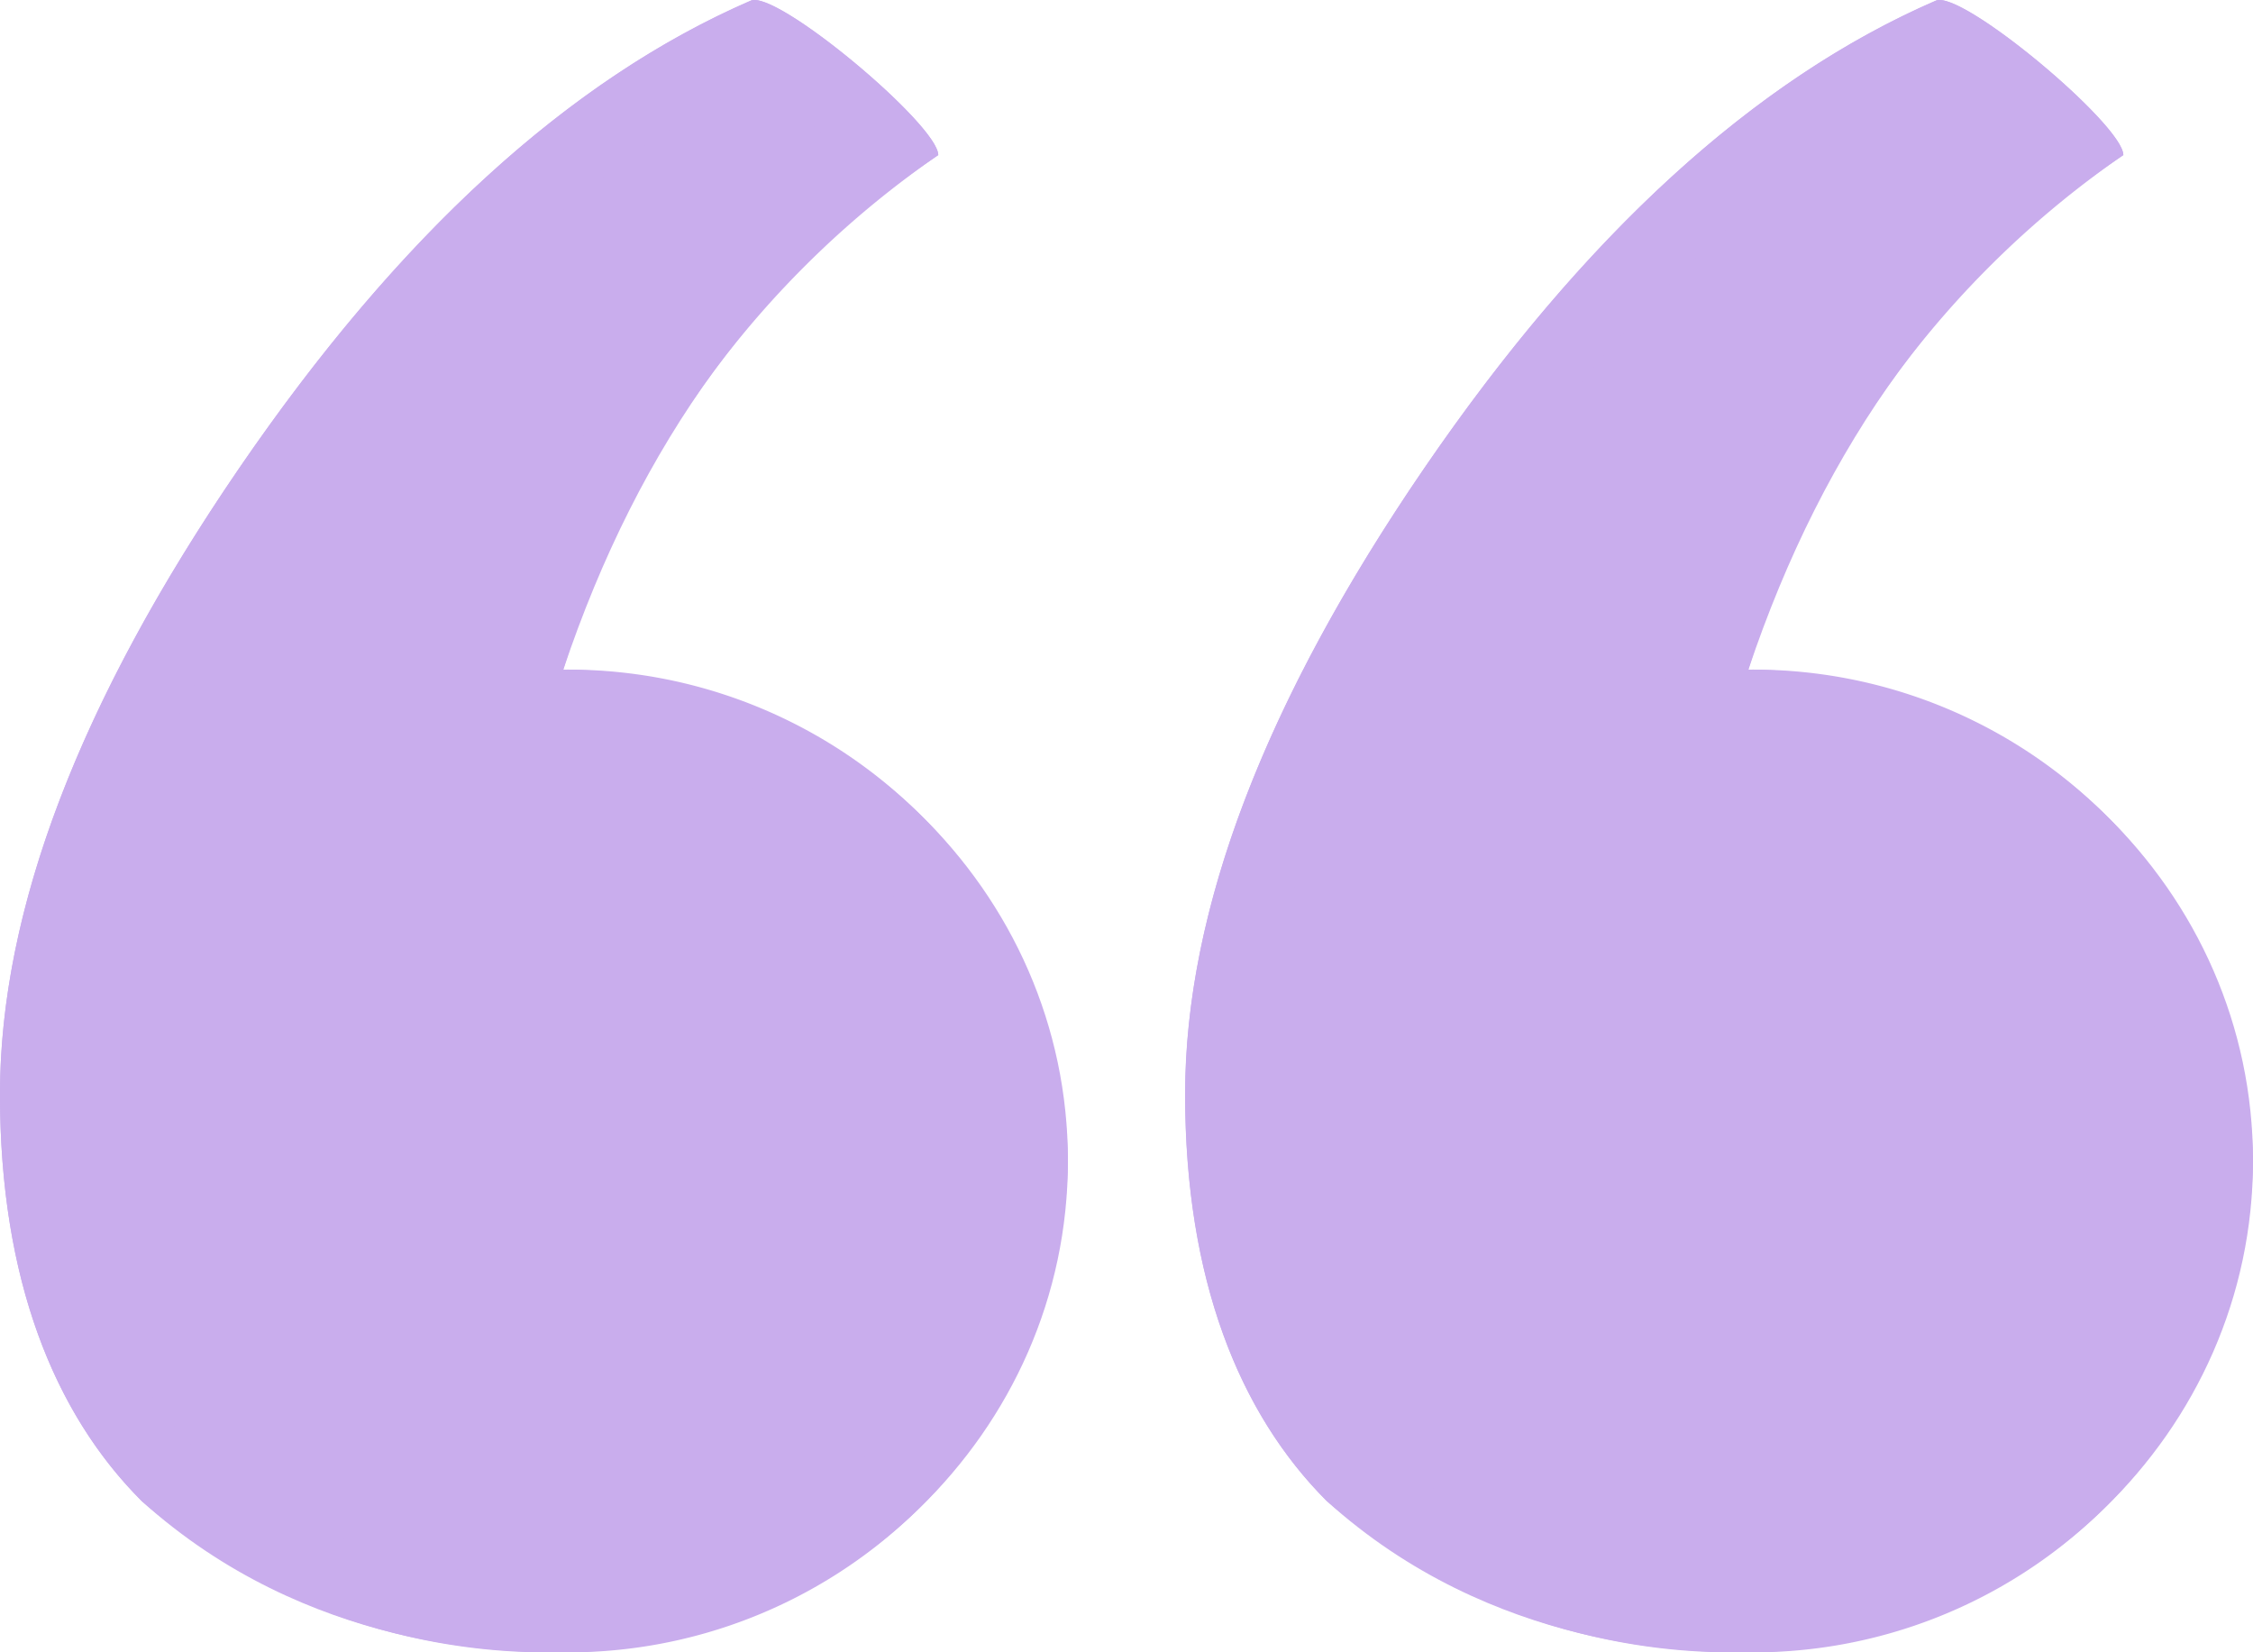
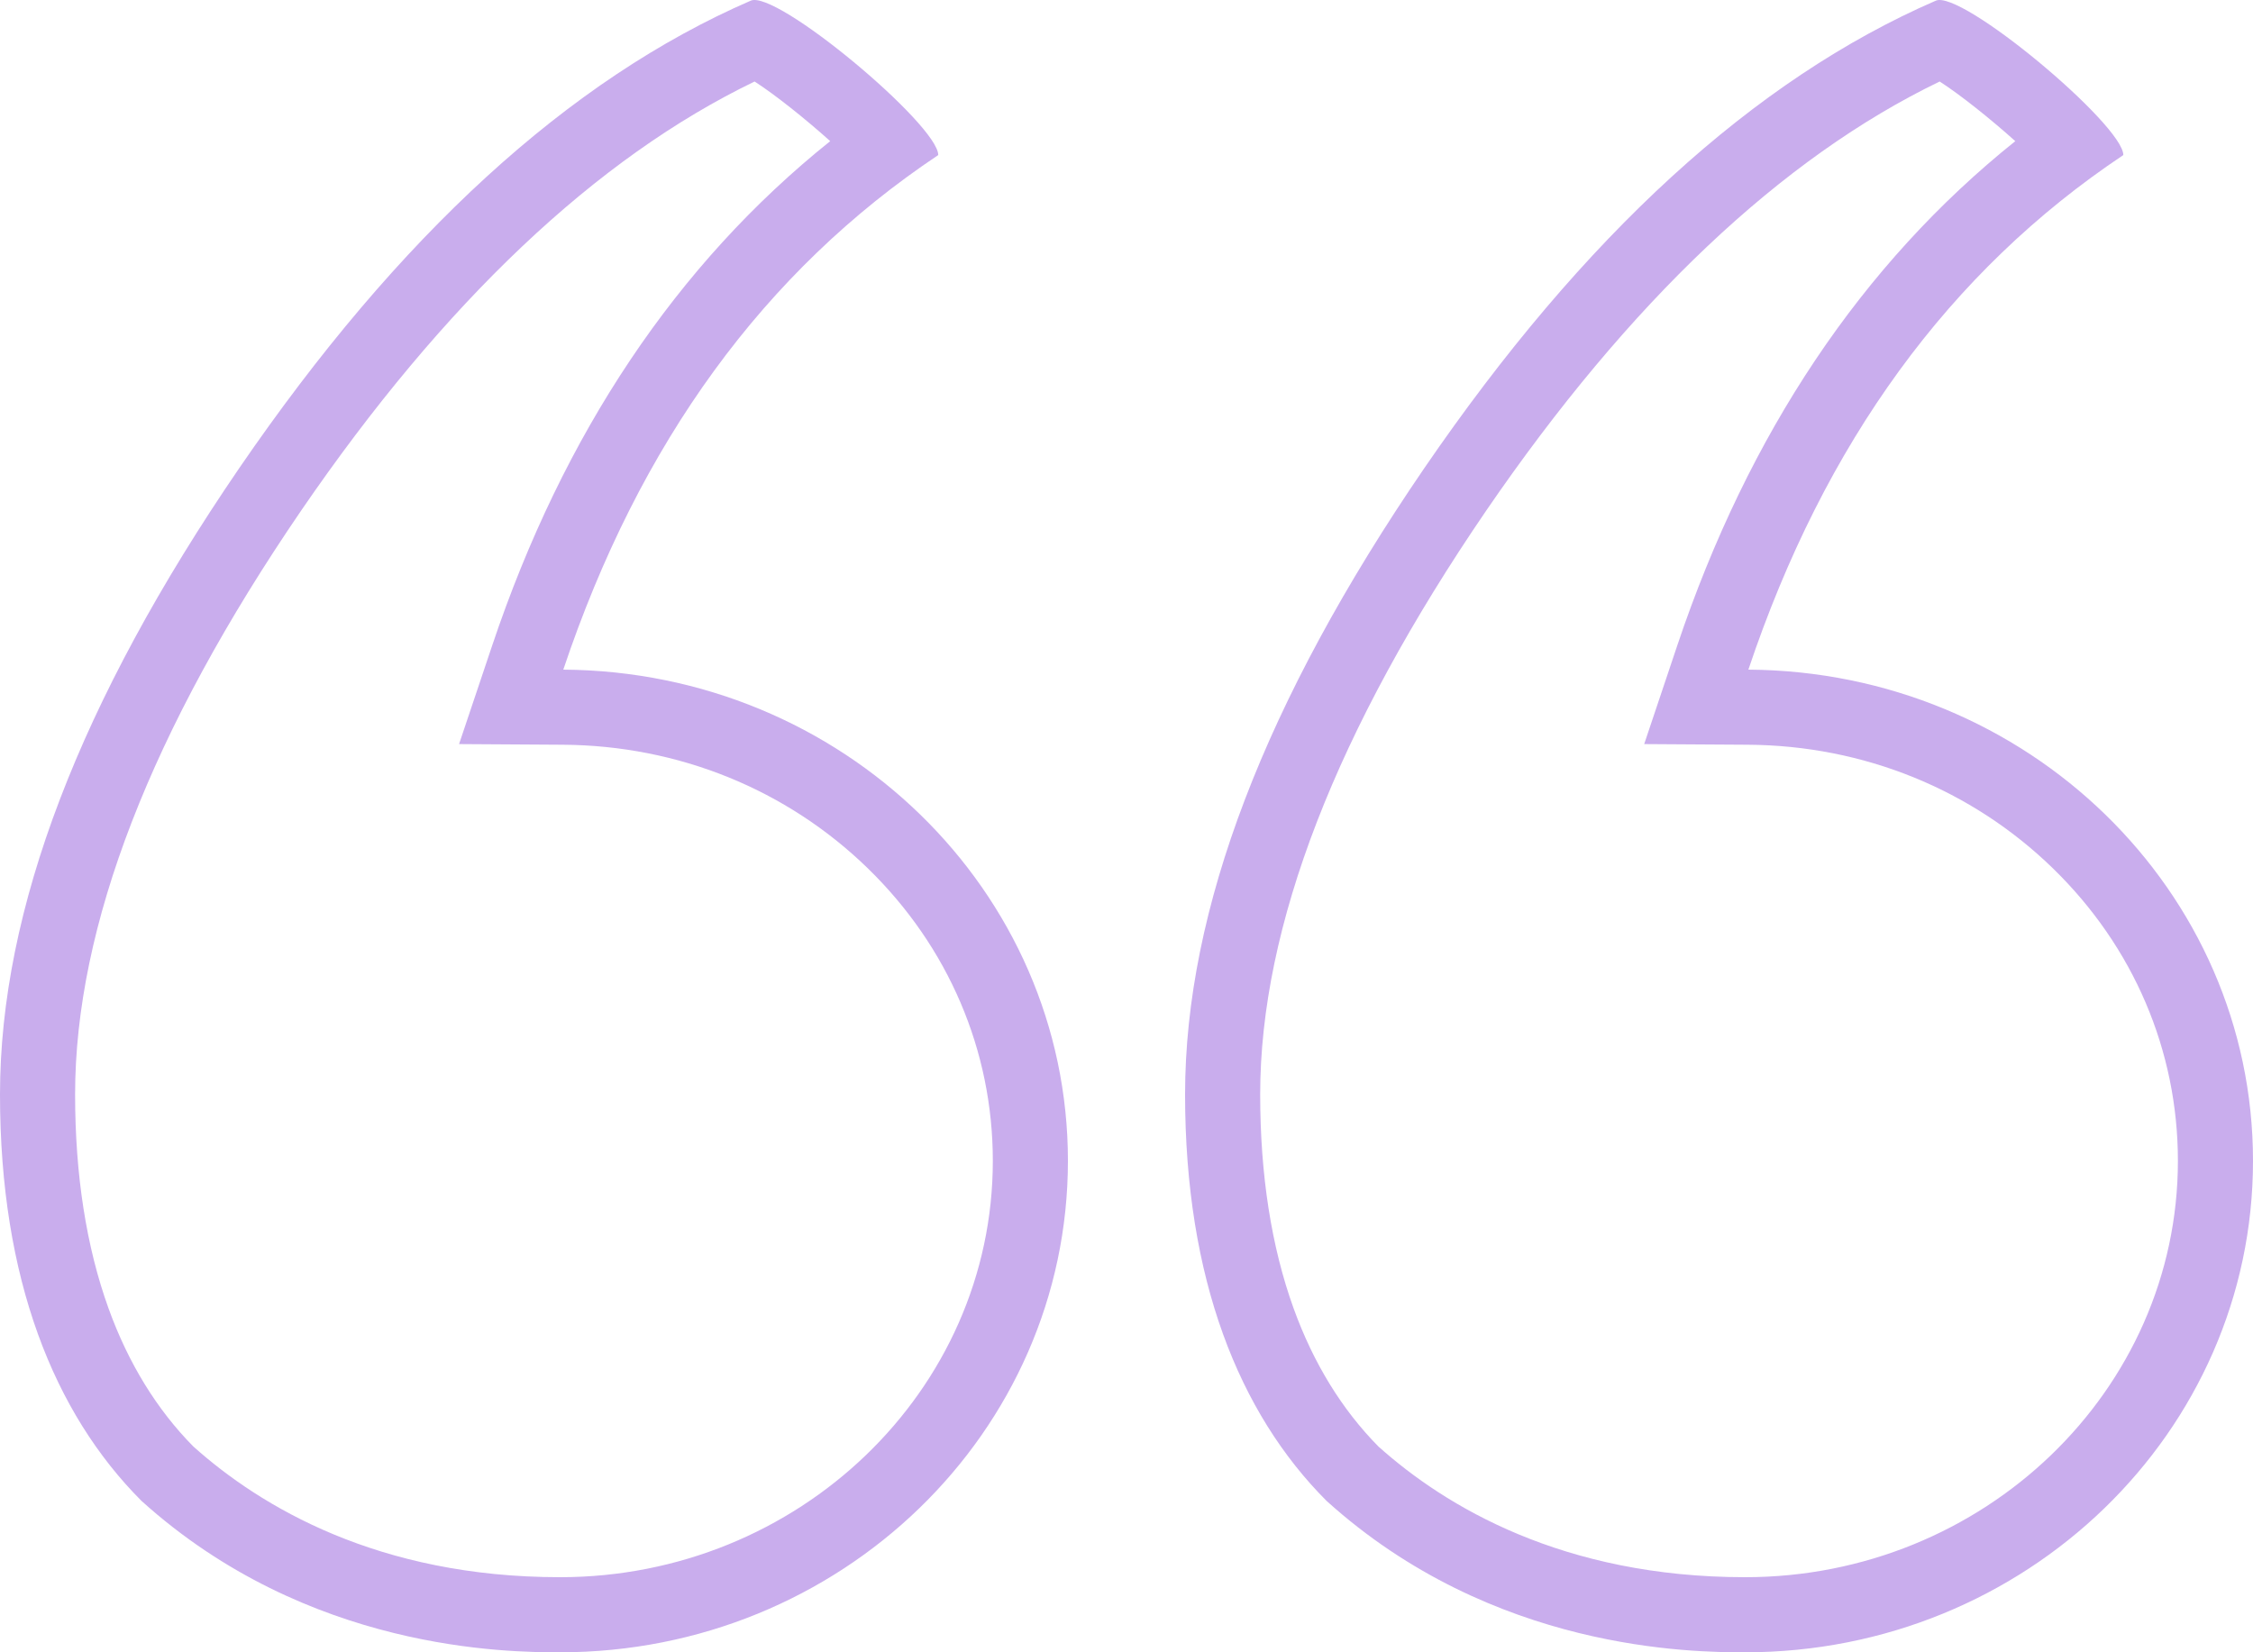
<svg xmlns="http://www.w3.org/2000/svg" width="45" height="33" viewBox="0 0 45 33">
  <g id="Path_48741" data-name="Path 48741" transform="translate(0 0)" fill="#C9ADED">
-     <path d="M26.5,29.977c-1.75-1.752-2.827-4.433-2.827-8.119S25.265,14,28.448,9.35,35.04,1.587,38.661.015c.5-.241,3.749,2.479,3.749,3.082a19.217,19.217,0,0,0-7.489,10.277A9.98,9.98,0,0,1,45,23.185,9.983,9.983,0,0,1,34.857,33,12.388,12.388,0,0,1,26.5,29.977Zm-23.67,0C1.077,28.225,0,25.543,0,21.858S1.595,14,4.778,9.35,11.369,1.587,14.991.015c.5-.241,3.749,2.479,3.749,3.082a19.217,19.217,0,0,0-7.489,10.277A9.98,9.98,0,0,1,21.33,23.185,9.983,9.983,0,0,1,11.187,33,12.392,12.392,0,0,1,2.827,29.977Z" stroke="none" />
    <path d="M 34.857 31.5 C 39.623 31.5 43.5 27.77 43.5 23.185 C 43.5 20.984 42.614 18.909 41.004 17.343 C 39.382 15.765 37.218 14.888 34.911 14.874 L 32.84 14.861 L 33.499 12.897 C 34.924 8.651 37.192 5.269 40.252 2.819 C 39.759 2.376 39.151 1.891 38.742 1.628 C 35.584 3.151 32.539 6.032 29.686 10.196 C 26.69 14.578 25.17 18.501 25.17 21.858 C 25.17 23.468 25.395 24.906 25.838 26.132 C 26.233 27.224 26.802 28.151 27.532 28.89 C 28.868 30.087 31.217 31.5 34.857 31.5 M 11.187 31.5 C 15.953 31.5 19.83 27.77 19.83 23.185 C 19.83 20.984 18.943 18.909 17.334 17.343 C 15.712 15.765 13.548 14.888 11.241 14.874 L 9.169 14.861 L 9.829 12.897 C 11.254 8.651 13.522 5.269 16.582 2.819 C 16.089 2.376 15.481 1.891 15.072 1.628 C 11.913 3.152 8.869 6.032 6.016 10.196 C 3.019 14.578 1.5 18.501 1.5 21.858 C 1.5 23.468 1.725 24.906 2.168 26.132 C 2.562 27.223 3.132 28.151 3.861 28.889 C 5.199 30.087 7.549 31.5 11.187 31.5 M 34.857 33 C 33.816 33 29.82 32.979 26.497 29.977 C 24.747 28.225 23.67 25.543 23.67 21.858 C 23.67 18.172 25.265 14.004 28.448 9.35 C 31.634 4.699 35.04 1.587 38.661 0.015 C 39.16 -0.226 42.41 2.494 42.41 3.097 C 38.938 5.414 36.442 8.84 34.921 13.374 C 40.493 13.409 45 17.787 45 23.185 C 45 28.605 40.46 33 34.857 33 Z M 11.187 33 C 10.146 33 6.153 32.979 2.827 29.977 C 1.077 28.225 -3.552713678800501e-15 25.543 -3.552713678800501e-15 21.858 C -3.552713678800501e-15 18.172 1.595 14.004 4.778 9.35 C 7.964 4.699 11.369 1.587 14.991 0.015 C 15.49 -0.226 18.74 2.494 18.74 3.097 C 15.268 5.414 12.772 8.84 11.251 13.374 C 16.823 13.409 21.33 17.787 21.33 23.185 C 21.33 28.605 16.789 33 11.187 33 Z" stroke="none" fill="#C9ADED" />
  </g>
</svg>